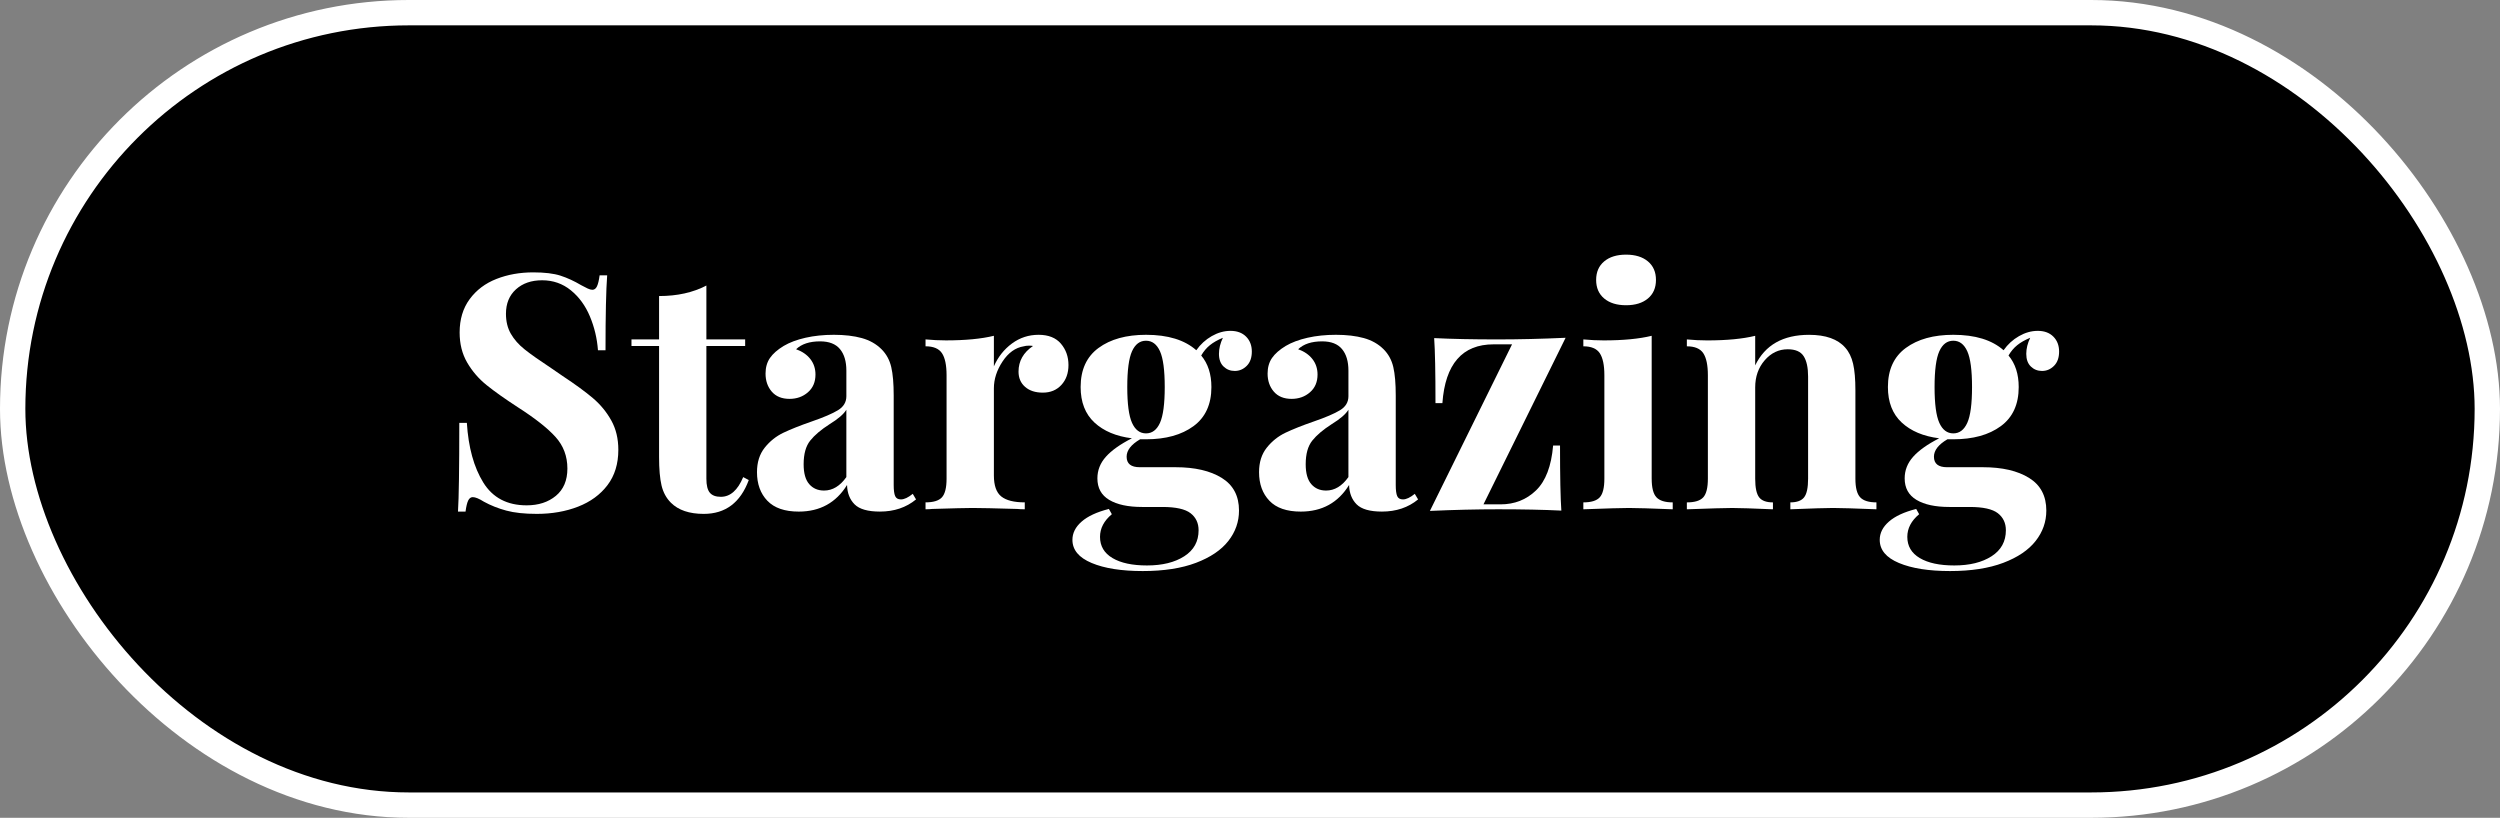
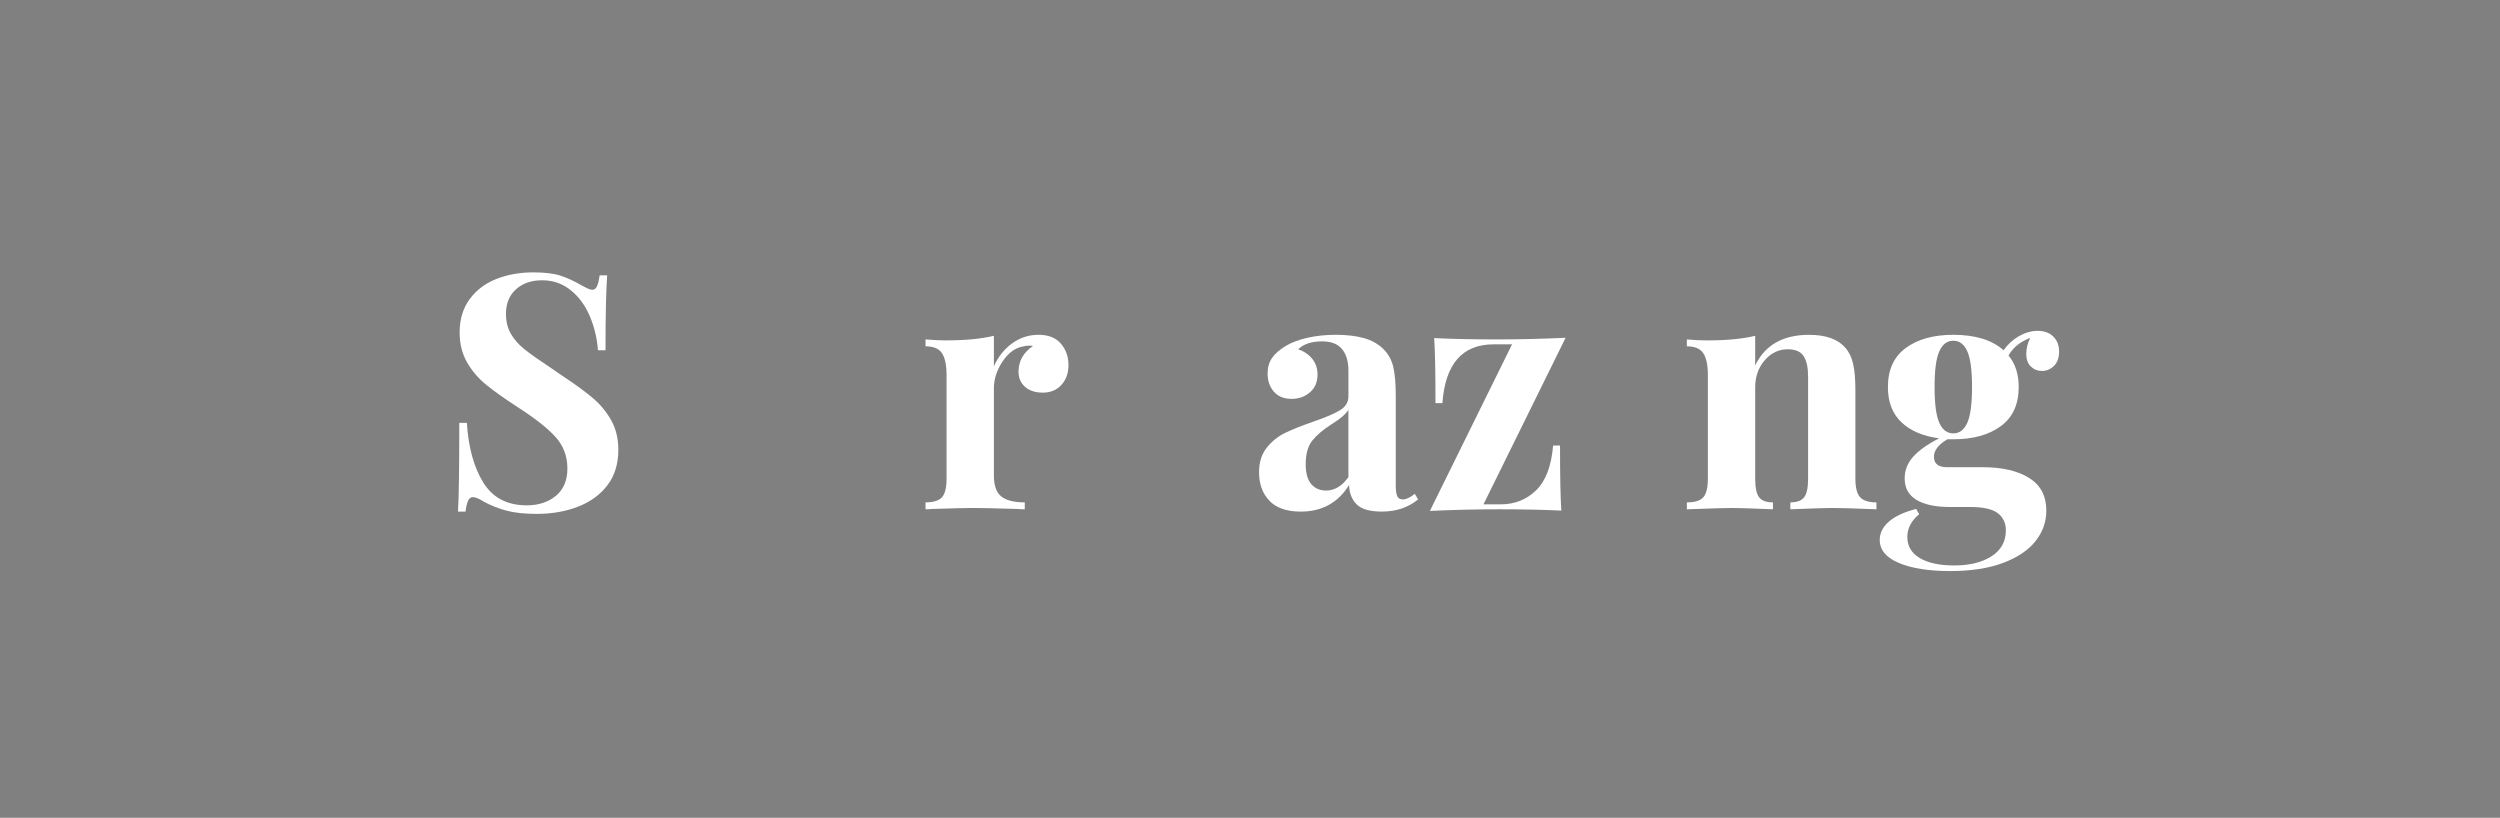
<svg xmlns="http://www.w3.org/2000/svg" id="Layer_1" viewBox="0 0 197.216 64.513">
  <rect x="0" y="0" width="197.216" height="64.513" fill="#808080" stroke="none" />
  <defs>
    <style>.cls-1{fill:#fff;}.cls-2{stroke:#fff;stroke-miterlimit:10;stroke-width:2px;}</style>
  </defs>
  <g id="button">
-     <rect class="cls-2" x="1" y="1" width="195.216" height="62.513" rx="31.256" ry="31.256" />
    <path class="cls-1" d="m44.216,21.746c.535.173,1.08.424,1.633.752.19.104.358.19.505.259.147.069.272.104.376.104.156,0,.276-.091.363-.272.086-.181.156-.47.208-.868h.596c-.087,1.158-.13,3.128-.13,5.91h-.596c-.069-.933-.281-1.823-.635-2.669-.354-.847-.855-1.534-1.503-2.061-.648-.527-1.404-.791-2.268-.791-.847,0-1.534.238-2.061.713-.527.476-.791,1.119-.791,1.931,0,.605.129,1.132.389,1.581.259.45.622.86,1.089,1.231.466.372,1.183.877,2.151,1.516l.829.57c1.02.674,1.823,1.262,2.411,1.763s1.067,1.084,1.438,1.75c.372.666.558,1.438.558,2.32,0,1.105-.285,2.034-.855,2.786s-1.344,1.317-2.32,1.697c-.977.38-2.061.57-3.253.57-.968,0-1.771-.086-2.411-.259-.64-.173-1.227-.406-1.763-.7-.38-.241-.674-.362-.881-.362-.155,0-.276.091-.363.271-.086.182-.155.472-.207.869h-.596c.069-1.089.104-3.422.104-6.999h.596c.121,1.936.553,3.504,1.296,4.705.743,1.201,1.883,1.801,3.421,1.801.933,0,1.702-.25,2.307-.751.604-.501.907-1.219.907-2.151,0-.968-.311-1.798-.933-2.489-.622-.69-1.607-1.468-2.955-2.333-1.037-.674-1.866-1.261-2.488-1.763-.622-.501-1.132-1.093-1.529-1.775-.398-.683-.596-1.473-.596-2.372,0-1.037.263-1.914.791-2.631.527-.717,1.231-1.249,2.112-1.594.881-.346,1.849-.519,2.903-.519.898,0,1.616.087,2.151.259Z" />
-     <path class="cls-1" d="m55.724,26.775h3.059v.519h-3.059v10.472c0,.519.091.886.272,1.102.182.217.471.324.869.324.743,0,1.331-.519,1.763-1.555l.44.233c-.657,1.779-1.84,2.669-3.551,2.669-1.14,0-2.004-.294-2.592-.881-.363-.363-.609-.816-.739-1.361-.129-.544-.194-1.291-.194-2.241v-8.762h-2.177v-.519h2.177v-3.421c1.434,0,2.678-.276,3.732-.829v4.25Z" />
-     <path class="cls-1" d="m60.533,39.502c-.544-.57-.817-1.322-.817-2.256,0-.777.203-1.421.609-1.931.406-.51.898-.902,1.478-1.18.579-.275,1.317-.569,2.216-.881.95-.328,1.646-.626,2.087-.895.44-.268.661-.635.661-1.102v-2.022c0-.726-.168-1.292-.505-1.698-.337-.406-.86-.609-1.568-.609-.83,0-1.46.208-1.893.622.484.173.86.432,1.128.778.268.346.401.751.401,1.218,0,.588-.199,1.055-.596,1.4-.397.346-.881.519-1.451.519-.605,0-1.072-.19-1.4-.57-.328-.38-.492-.855-.492-1.426,0-.483.117-.894.35-1.231.233-.337.592-.652,1.076-.946.467-.276,1.041-.492,1.724-.648.683-.155,1.43-.233,2.242-.233.847,0,1.581.087,2.203.259.622.173,1.141.467,1.555.881.38.38.635.847.765,1.4.13.553.194,1.305.194,2.255v7.051c0,.414.039.708.117.881.078.173.229.259.454.259.259,0,.57-.146.933-.44l.259.44c-.777.64-1.728.96-2.851.96-.951,0-1.616-.19-1.996-.57s-.579-.891-.596-1.529c-.864,1.399-2.134,2.1-3.81,2.1-1.106,0-1.931-.285-2.475-.855Zm6.233-1.866v-5.314c-.207.346-.648.726-1.322,1.14-.674.433-1.184.864-1.529,1.296-.346.433-.519,1.055-.519,1.866,0,.709.147,1.231.441,1.568.293.337.682.506,1.167.506.674,0,1.261-.354,1.762-1.062Z" />
    <path class="cls-1" d="m83.692,27.112c.397.466.596,1.028.596,1.685,0,.64-.186,1.163-.558,1.568-.372.406-.86.609-1.464.609-.587,0-1.054-.151-1.399-.454-.346-.302-.519-.704-.519-1.205,0-.83.38-1.503,1.141-2.022-.069-.017-.173-.026-.311-.026-.173,0-.311.018-.415.052-.657.104-1.214.501-1.672,1.192-.458.691-.687,1.4-.687,2.125v6.869c0,.795.194,1.348.583,1.659.389.311,1.006.466,1.853.466v.545c-.242,0-.44-.009-.596-.026-1.762-.052-2.938-.077-3.525-.077-.466,0-1.529.025-3.188.077-.139.018-.311.026-.519.026v-.545c.622,0,1.054-.133,1.296-.401.242-.268.363-.756.363-1.465v-8.165c0-.795-.121-1.374-.363-1.737-.242-.363-.674-.544-1.296-.544v-.544c.553.052,1.089.078,1.607.078,1.538,0,2.799-.121,3.785-.363v2.41c.328-.743.803-1.343,1.425-1.801.622-.458,1.322-.687,2.1-.687s1.365.233,1.763.7Z" />
-     <path class="cls-1" d="m96.522,28.913c-.242-.233-.363-.566-.363-.998,0-.415.104-.838.311-1.27-.415.173-.756.367-1.024.583-.268.216-.497.489-.687.817.536.639.804,1.469.804,2.488,0,1.365-.471,2.394-1.413,3.085-.942.691-2.19,1.036-3.746,1.036h-.466c-.709.415-1.063.873-1.063,1.374,0,.554.346.829,1.037.829h2.825c1.52,0,2.734.281,3.642.843s1.361,1.422,1.361,2.579c0,.881-.281,1.681-.842,2.397-.562.717-1.413,1.292-2.553,1.724s-2.54.648-4.199.648c-1.676,0-3.02-.212-4.03-.636-1.011-.423-1.517-1.032-1.517-1.827,0-.536.242-1.016.726-1.438.483-.424,1.201-.756,2.151-.998l.233.415c-.622.519-.933,1.114-.933,1.788,0,.726.328,1.283.985,1.672.656.389,1.563.583,2.721.583,1.209,0,2.19-.242,2.942-.726.752-.483,1.128-1.166,1.128-2.048,0-.569-.212-1.02-.635-1.348-.424-.328-1.162-.492-2.216-.492h-1.607c-1.106,0-1.97-.186-2.592-.558-.622-.371-.933-.937-.933-1.697,0-.64.224-1.21.674-1.711.449-.501,1.131-.985,2.048-1.451-1.244-.156-2.229-.57-2.955-1.244-.726-.674-1.089-1.607-1.089-2.8,0-1.365.471-2.393,1.413-3.084.941-.691,2.19-1.037,3.745-1.037,1.728,0,3.05.406,3.966,1.218.328-.466.734-.838,1.218-1.114.483-.276.976-.415,1.478-.415.519,0,.929.152,1.231.454.302.303.454.696.454,1.18s-.134.86-.402,1.127c-.268.268-.583.402-.946.402-.346,0-.64-.117-.881-.35Zm-5.016,4.445c.25-.553.376-1.495.376-2.825s-.125-2.272-.376-2.825-.618-.83-1.102-.83-.851.276-1.102.83-.376,1.495-.376,2.825.125,2.272.376,2.825c.25.554.618.83,1.102.83s.851-.276,1.102-.83Z" />
    <path class="cls-1" d="m100.139,39.502c-.545-.57-.817-1.322-.817-2.256,0-.777.203-1.421.609-1.931s.898-.902,1.478-1.18c.579-.275,1.317-.569,2.216-.881.95-.328,1.646-.626,2.087-.895.44-.268.661-.635.661-1.102v-2.022c0-.726-.169-1.292-.506-1.698-.337-.406-.859-.609-1.567-.609-.83,0-1.461.208-1.893.622.483.173.859.432,1.128.778.268.346.401.751.401,1.218,0,.588-.199,1.055-.597,1.4-.397.346-.881.519-1.451.519-.604,0-1.071-.19-1.399-.57-.328-.38-.493-.855-.493-1.426,0-.483.117-.894.35-1.231s.592-.652,1.075-.946c.467-.276,1.041-.492,1.724-.648.683-.155,1.43-.233,2.242-.233.847,0,1.581.087,2.203.259.622.173,1.141.467,1.556.881.38.38.635.847.765,1.4s.194,1.305.194,2.255v7.051c0,.414.039.708.116.881.078.173.229.259.454.259.259,0,.57-.146.933-.44l.26.44c-.777.64-1.729.96-2.852.96-.95,0-1.616-.19-1.996-.57s-.579-.891-.596-1.529c-.864,1.399-2.135,2.1-3.811,2.1-1.105,0-1.931-.285-2.475-.855Zm6.233-1.866v-5.314c-.207.346-.648.726-1.322,1.14-.674.433-1.184.864-1.529,1.296-.346.433-.519,1.055-.519,1.866,0,.709.147,1.231.441,1.568.293.337.682.506,1.166.506.674,0,1.261-.354,1.763-1.062Z" />
    <path class="cls-1" d="m117.024,39.787h1.349c1.105,0,2.038-.367,2.799-1.102s1.209-1.914,1.348-3.538h.545c0,2.453.034,4.164.104,5.132-1.399-.069-3.059-.104-4.977-.104-1.694,0-3.491.043-5.392.129l6.48-13.141h-1.452c-2.471,0-3.819,1.546-4.043,4.64h-.545c0-2.454-.034-4.164-.104-5.132,1.399.069,3.059.104,4.977.104,1.693,0,3.49-.042,5.392-.129l-6.48,13.142Z" />
-     <path class="cls-1" d="m130.296,37.765c0,.709.125,1.197.376,1.465.25.269.678.401,1.283.401v.545c-1.729-.069-2.877-.104-3.447-.104-.536,0-1.737.034-3.604.104v-.545c.622,0,1.054-.133,1.296-.401.242-.268.363-.756.363-1.465v-8.165c0-.795-.121-1.374-.363-1.737s-.674-.544-1.296-.544v-.544c.553.052,1.089.078,1.607.078,1.538,0,2.799-.121,3.784-.363v11.275Zm-.298-17.146c.423.354.635.842.635,1.464s-.212,1.111-.635,1.465c-.424.354-.998.531-1.724.531s-1.301-.177-1.724-.531c-.424-.354-.636-.843-.636-1.465s.212-1.11.636-1.464c.423-.354.998-.531,1.724-.531s1.3.177,1.724.531Z" />
    <path class="cls-1" d="m145.562,27.423c.294.328.501.751.622,1.27.121.518.182,1.218.182,2.1v6.972c0,.709.125,1.197.376,1.465.25.269.678.401,1.283.401v.545c-1.729-.069-2.869-.104-3.422-.104-.519,0-1.642.034-3.369.104v-.545c.518,0,.881-.133,1.088-.401.208-.268.312-.756.312-1.465v-8.061c0-.708-.117-1.244-.351-1.607-.232-.363-.652-.544-1.257-.544-.709,0-1.313.29-1.814.868-.501.579-.751,1.292-.751,2.139v7.206c0,.709.104,1.197.311,1.465.207.269.57.401,1.089.401v.545c-1.59-.069-2.661-.104-3.214-.104-.519,0-1.711.034-3.577.104v-.545c.622,0,1.054-.133,1.296-.401.241-.268.362-.756.362-1.465v-8.165c0-.795-.121-1.374-.362-1.737-.242-.363-.674-.544-1.296-.544v-.544c.553.052,1.089.078,1.606.078,1.538,0,2.8-.121,3.785-.363v2.333c.777-1.607,2.193-2.411,4.25-2.411,1.313,0,2.264.337,2.852,1.011Z" />
    <path class="cls-1" d="m160.207,28.913c-.242-.233-.362-.566-.362-.998,0-.415.104-.838.311-1.27-.414.173-.756.367-1.023.583-.269.216-.497.489-.688.817.536.639.804,1.469.804,2.488,0,1.365-.471,2.394-1.412,3.085-.942.691-2.19,1.036-3.746,1.036h-.466c-.709.415-1.063.873-1.063,1.374,0,.554.346.829,1.037.829h2.825c1.521,0,2.734.281,3.642.843s1.361,1.422,1.361,2.579c0,.881-.281,1.681-.843,2.397s-1.412,1.292-2.553,1.724-2.54.648-4.199.648c-1.677,0-3.02-.212-4.03-.636-1.012-.423-1.517-1.032-1.517-1.827,0-.536.242-1.016.726-1.438.483-.424,1.201-.756,2.151-.998l.233.415c-.622.519-.934,1.114-.934,1.788,0,.726.328,1.283.985,1.672.656.389,1.563.583,2.722.583,1.209,0,2.19-.242,2.941-.726.752-.483,1.128-1.166,1.128-2.048,0-.569-.212-1.02-.635-1.348-.424-.328-1.162-.492-2.217-.492h-1.606c-1.106,0-1.97-.186-2.592-.558-.622-.371-.934-.937-.934-1.697,0-.64.225-1.21.674-1.711s1.132-.985,2.048-1.451c-1.244-.156-2.229-.57-2.955-1.244-.726-.674-1.089-1.607-1.089-2.8,0-1.365.471-2.393,1.413-3.084.941-.691,2.19-1.037,3.745-1.037,1.729,0,3.05.406,3.966,1.218.328-.466.734-.838,1.219-1.114.483-.276.976-.415,1.478-.415.519,0,.929.152,1.23.454s.454.696.454,1.18-.134.86-.402,1.127c-.268.268-.583.402-.945.402-.346,0-.64-.117-.882-.35Zm-5.016,4.445c.251-.553.376-1.495.376-2.825s-.125-2.272-.376-2.825c-.25-.553-.617-.83-1.102-.83s-.851.276-1.102.83c-.25.553-.376,1.495-.376,2.825s.126,2.272.376,2.825c.251.554.618.83,1.102.83s.852-.276,1.102-.83Z" />
  </g>
</svg>